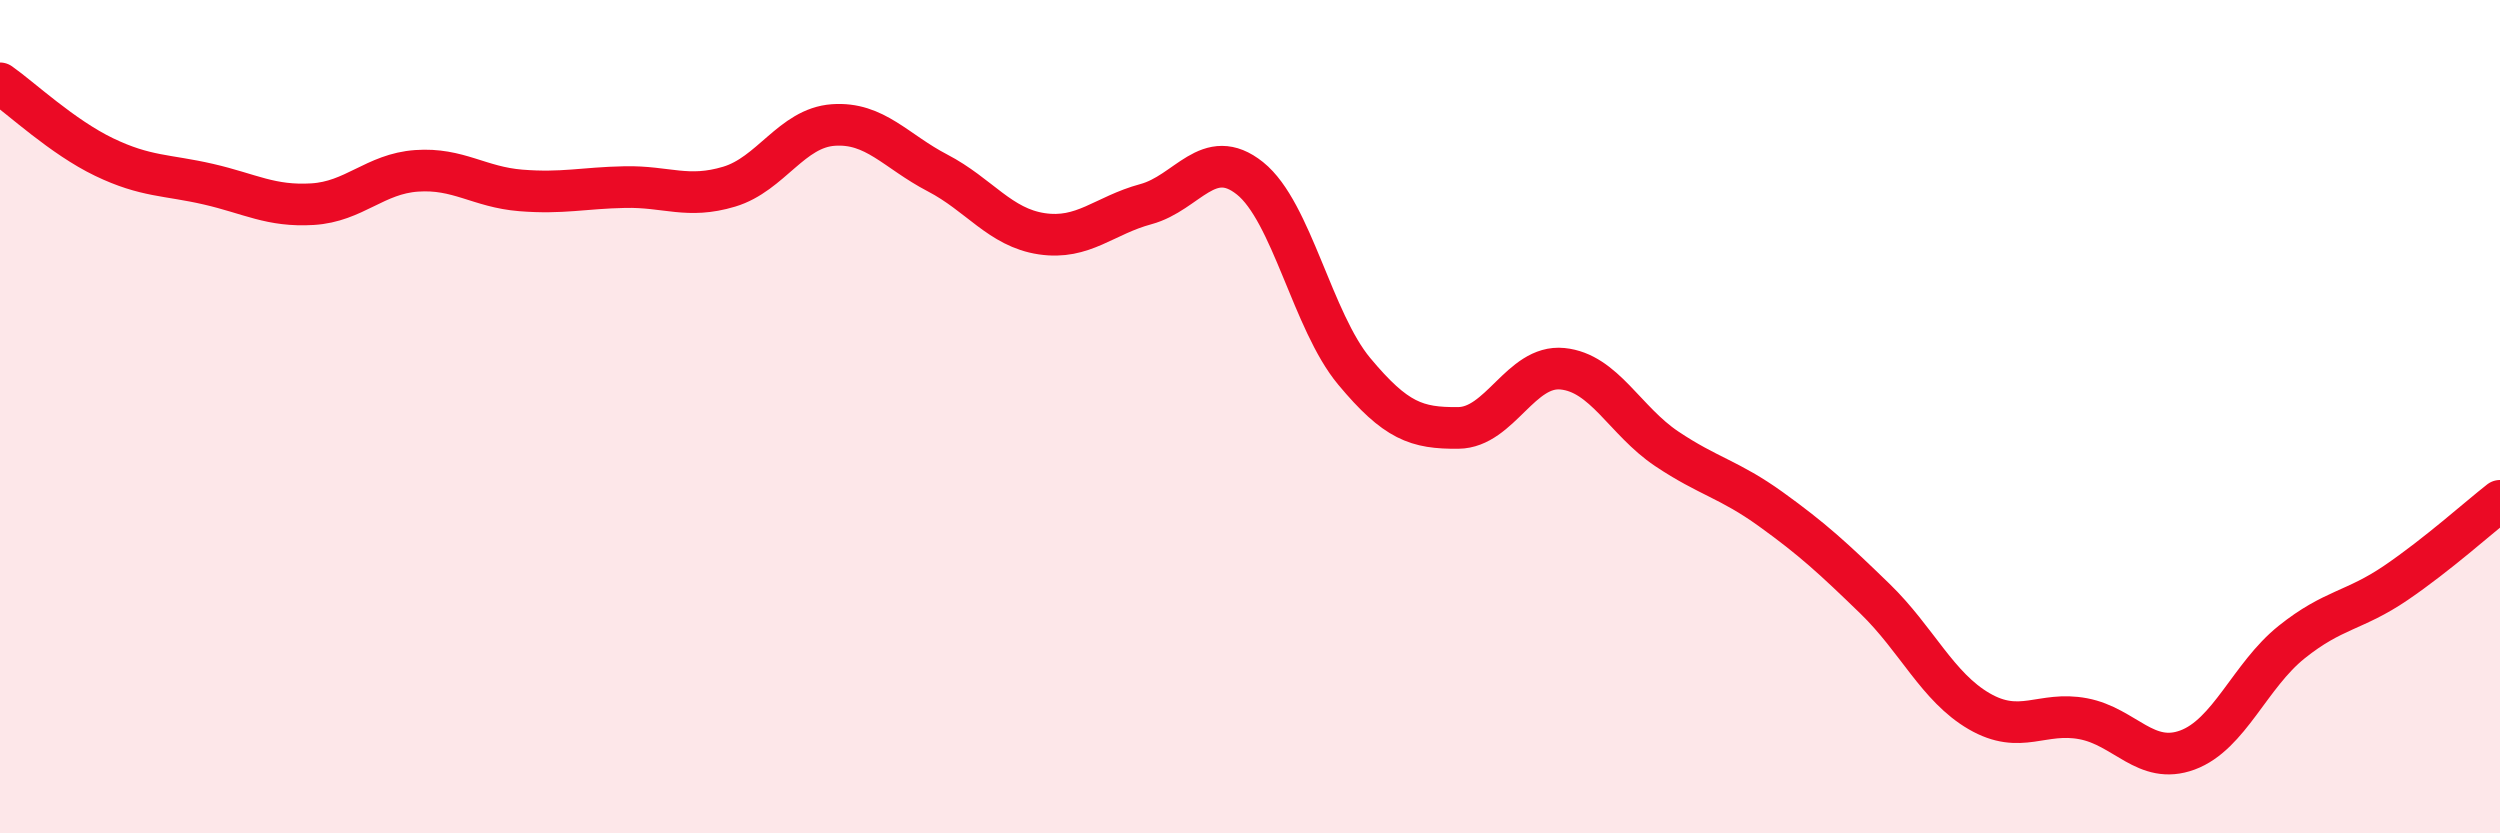
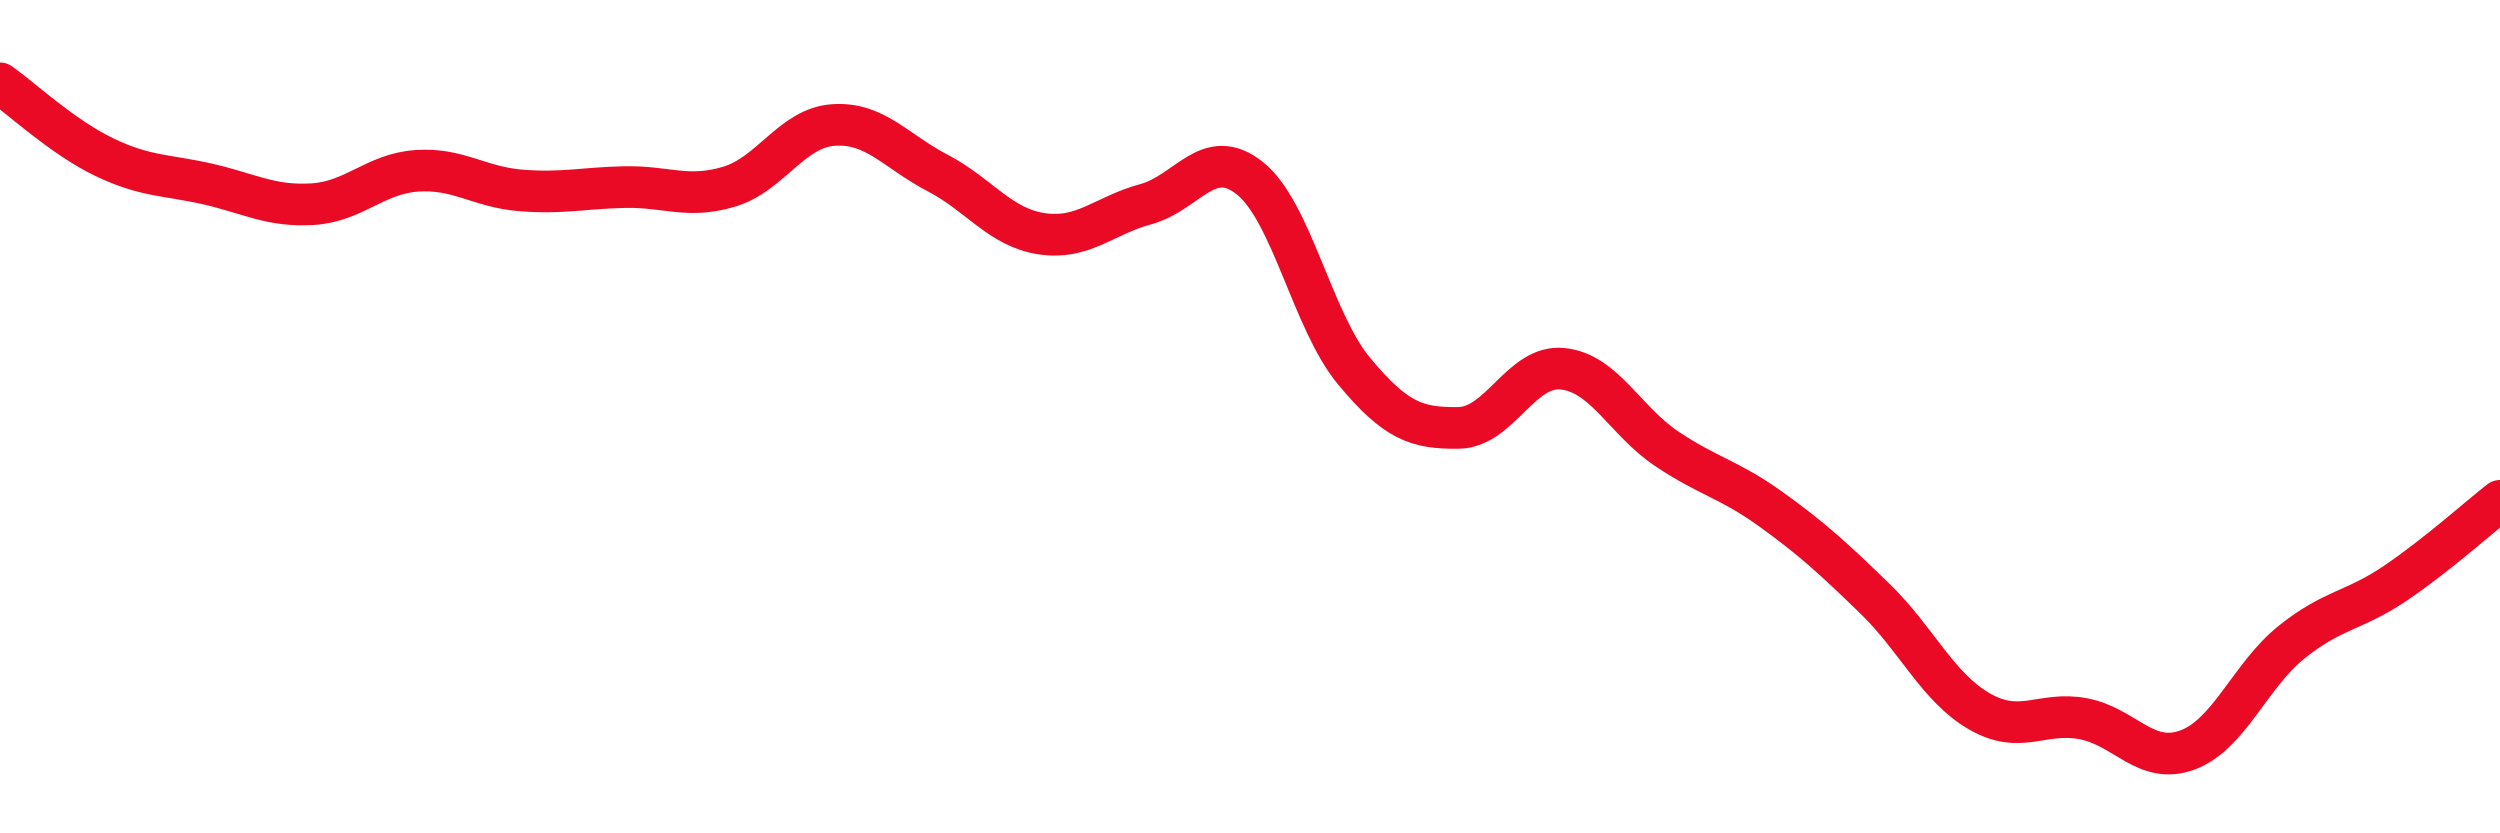
<svg xmlns="http://www.w3.org/2000/svg" width="60" height="20" viewBox="0 0 60 20">
-   <path d="M 0,2 C 0.5,2.35 1.5,3.29 2.5,3.77 C 3.5,4.25 4,4.19 5,4.42 C 6,4.65 6.5,4.96 7.5,4.9 C 8.5,4.84 9,4.17 10,4.1 C 11,4.03 11.5,4.49 12.5,4.57 C 13.5,4.65 14,4.51 15,4.49 C 16,4.47 16.5,4.78 17.5,4.48 C 18.5,4.18 19,3.07 20,3 C 21,2.93 21.5,3.63 22.5,4.15 C 23.5,4.67 24,5.46 25,5.61 C 26,5.76 26.5,5.17 27.5,4.9 C 28.5,4.63 29,3.48 30,4.28 C 31,5.08 31.5,7.71 32.5,8.91 C 33.5,10.11 34,10.28 35,10.27 C 36,10.26 36.5,8.75 37.5,8.85 C 38.5,8.95 39,10.1 40,10.77 C 41,11.44 41.5,11.5 42.5,12.22 C 43.5,12.94 44,13.4 45,14.37 C 46,15.34 46.5,16.49 47.5,17.07 C 48.5,17.65 49,17.06 50,17.25 C 51,17.44 51.5,18.37 52.5,18 C 53.5,17.63 54,16.21 55,15.41 C 56,14.61 56.5,14.67 57.5,13.99 C 58.5,13.31 59.5,12.41 60,12.02L60 20L0 20Z" fill="#EB0A25" opacity="0.1" stroke-linecap="round" stroke-linejoin="round" />
  <path d="M 0,2 C 0.5,2.35 1.5,3.29 2.5,3.77 C 3.5,4.25 4,4.19 5,4.42 C 6,4.65 6.5,4.96 7.5,4.9 C 8.5,4.84 9,4.17 10,4.1 C 11,4.03 11.5,4.49 12.5,4.57 C 13.5,4.65 14,4.51 15,4.49 C 16,4.47 16.5,4.78 17.5,4.48 C 18.5,4.18 19,3.07 20,3 C 21,2.93 21.5,3.63 22.5,4.15 C 23.5,4.67 24,5.46 25,5.61 C 26,5.76 26.5,5.17 27.5,4.9 C 28.5,4.63 29,3.48 30,4.28 C 31,5.08 31.5,7.71 32.5,8.91 C 33.5,10.11 34,10.28 35,10.27 C 36,10.26 36.5,8.75 37.5,8.85 C 38.5,8.95 39,10.1 40,10.77 C 41,11.44 41.5,11.5 42.5,12.22 C 43.5,12.94 44,13.4 45,14.37 C 46,15.34 46.5,16.49 47.5,17.07 C 48.5,17.65 49,17.06 50,17.25 C 51,17.44 51.5,18.37 52.5,18 C 53.5,17.63 54,16.21 55,15.41 C 56,14.61 56.5,14.67 57.5,13.99 C 58.5,13.31 59.5,12.41 60,12.02" stroke="#EB0A25" stroke-width="1" fill="none" stroke-linecap="round" stroke-linejoin="round" />
</svg>